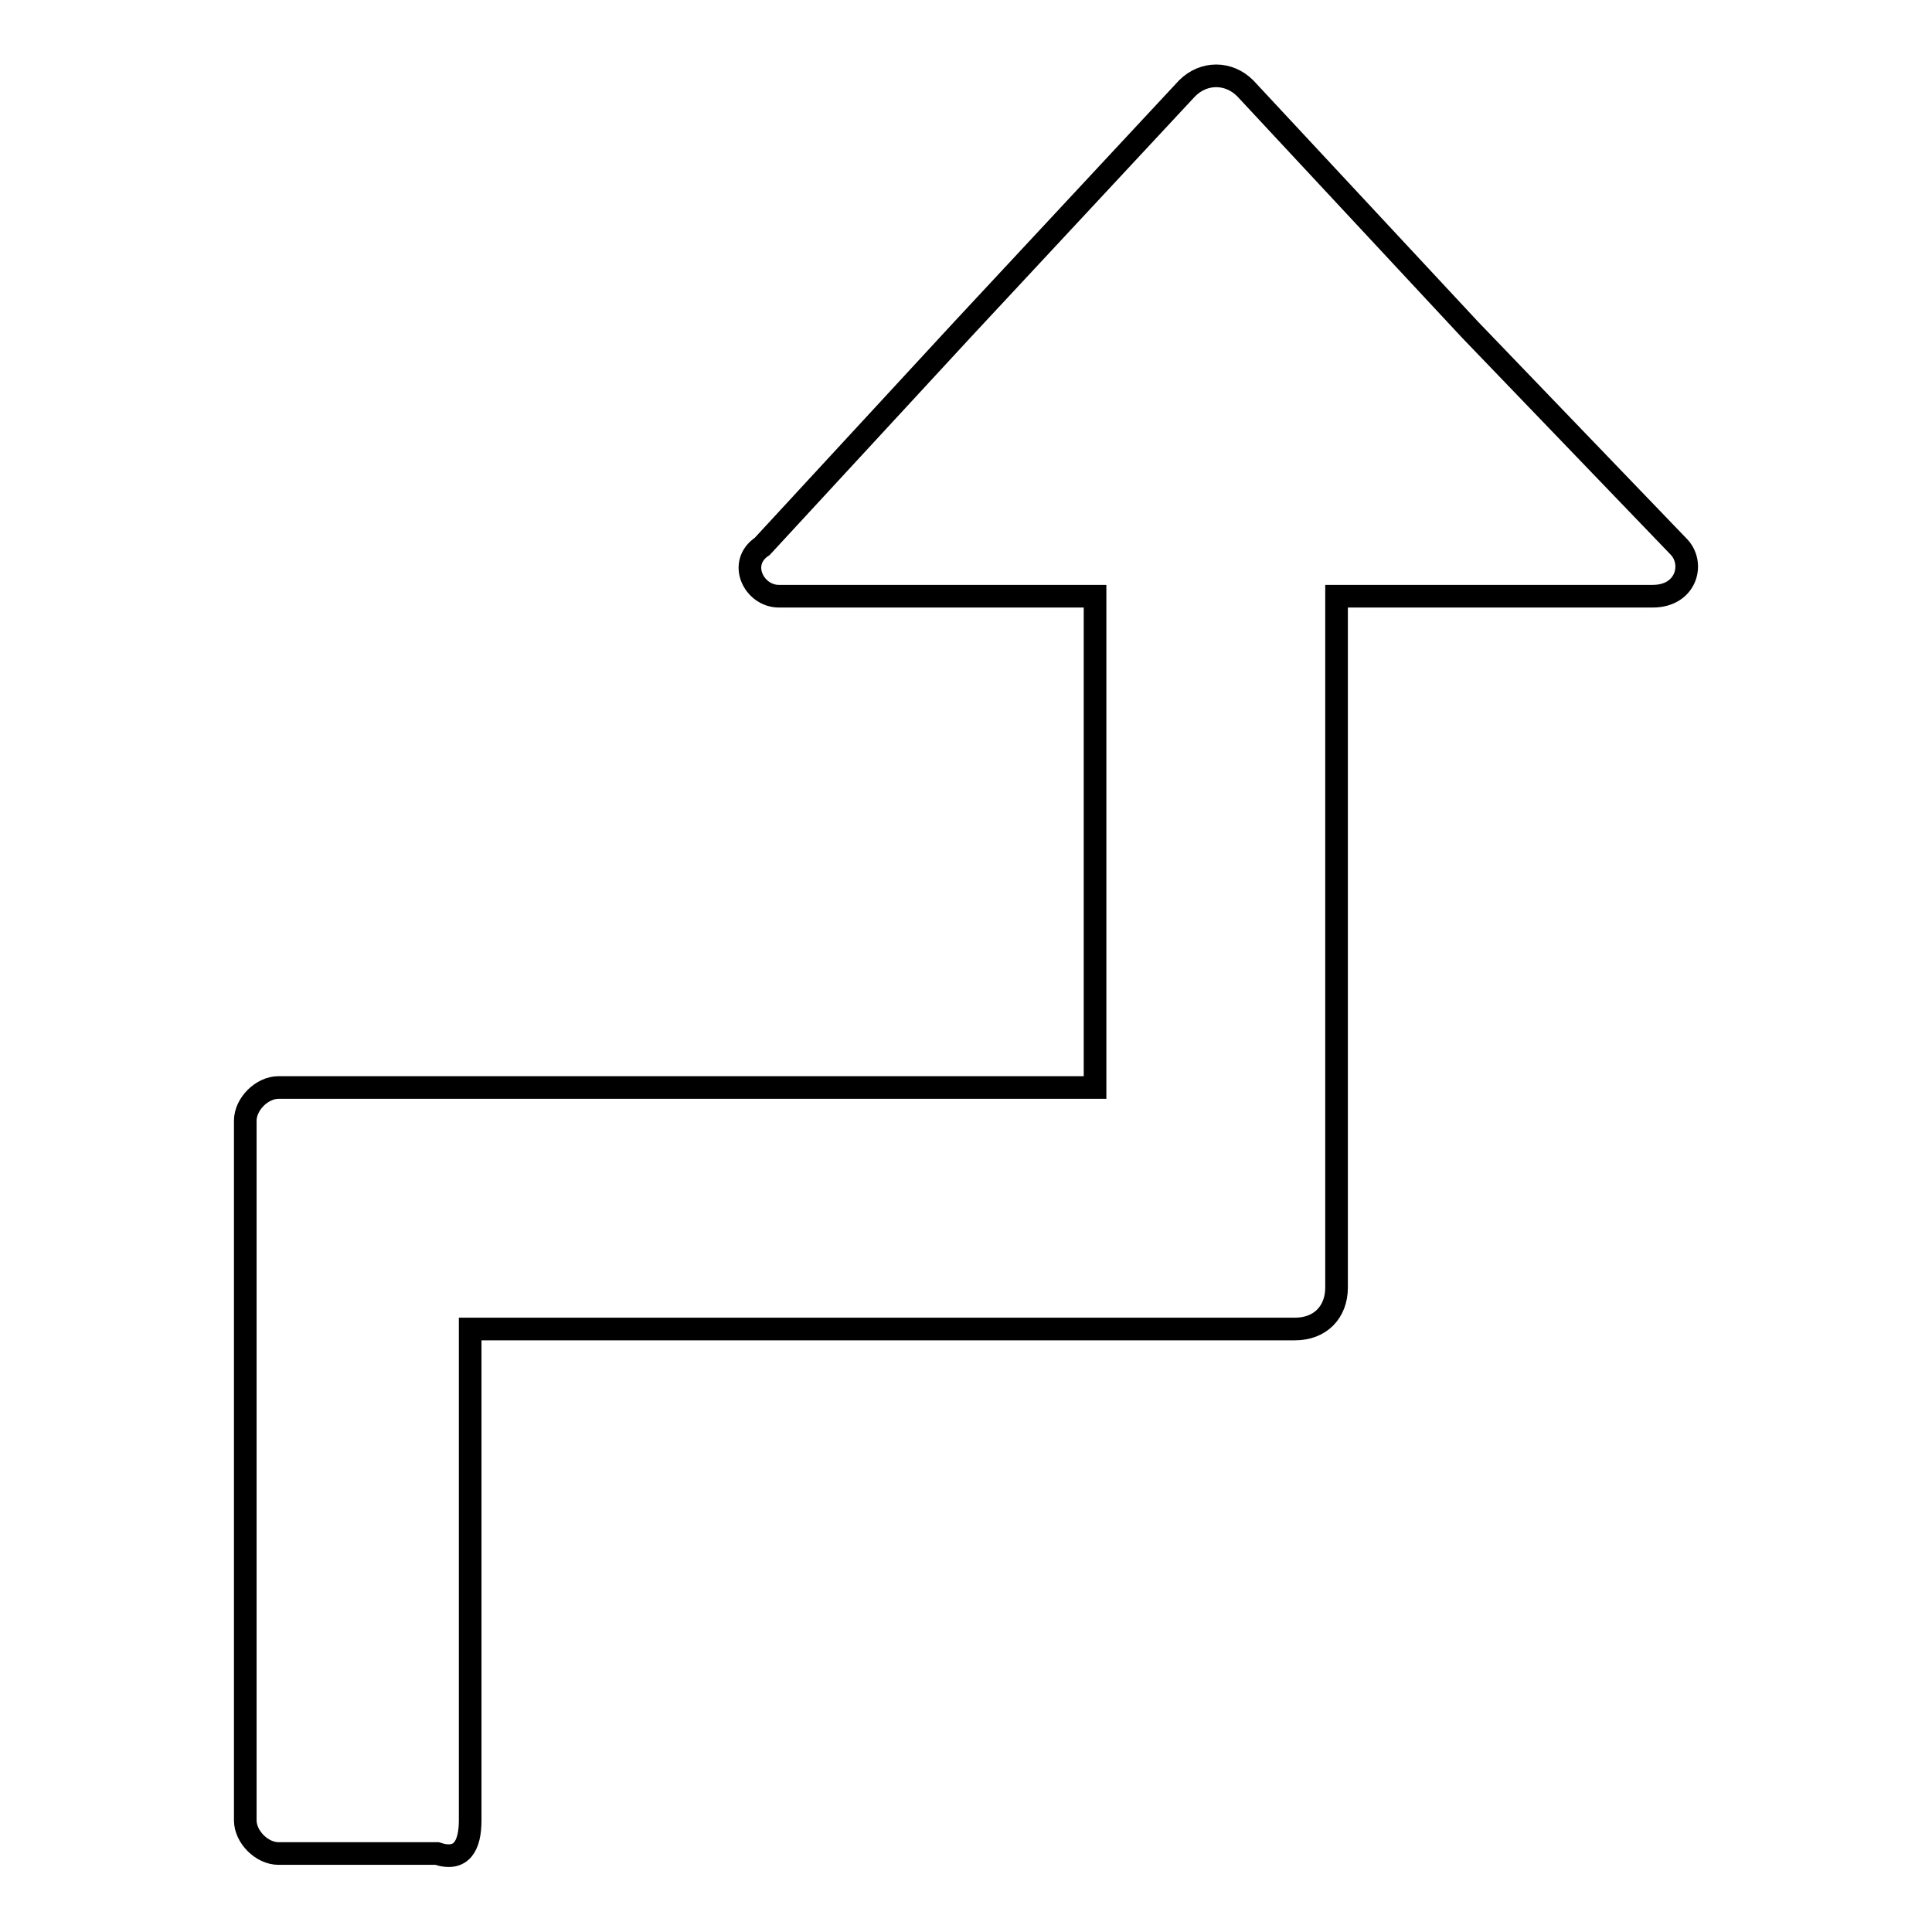
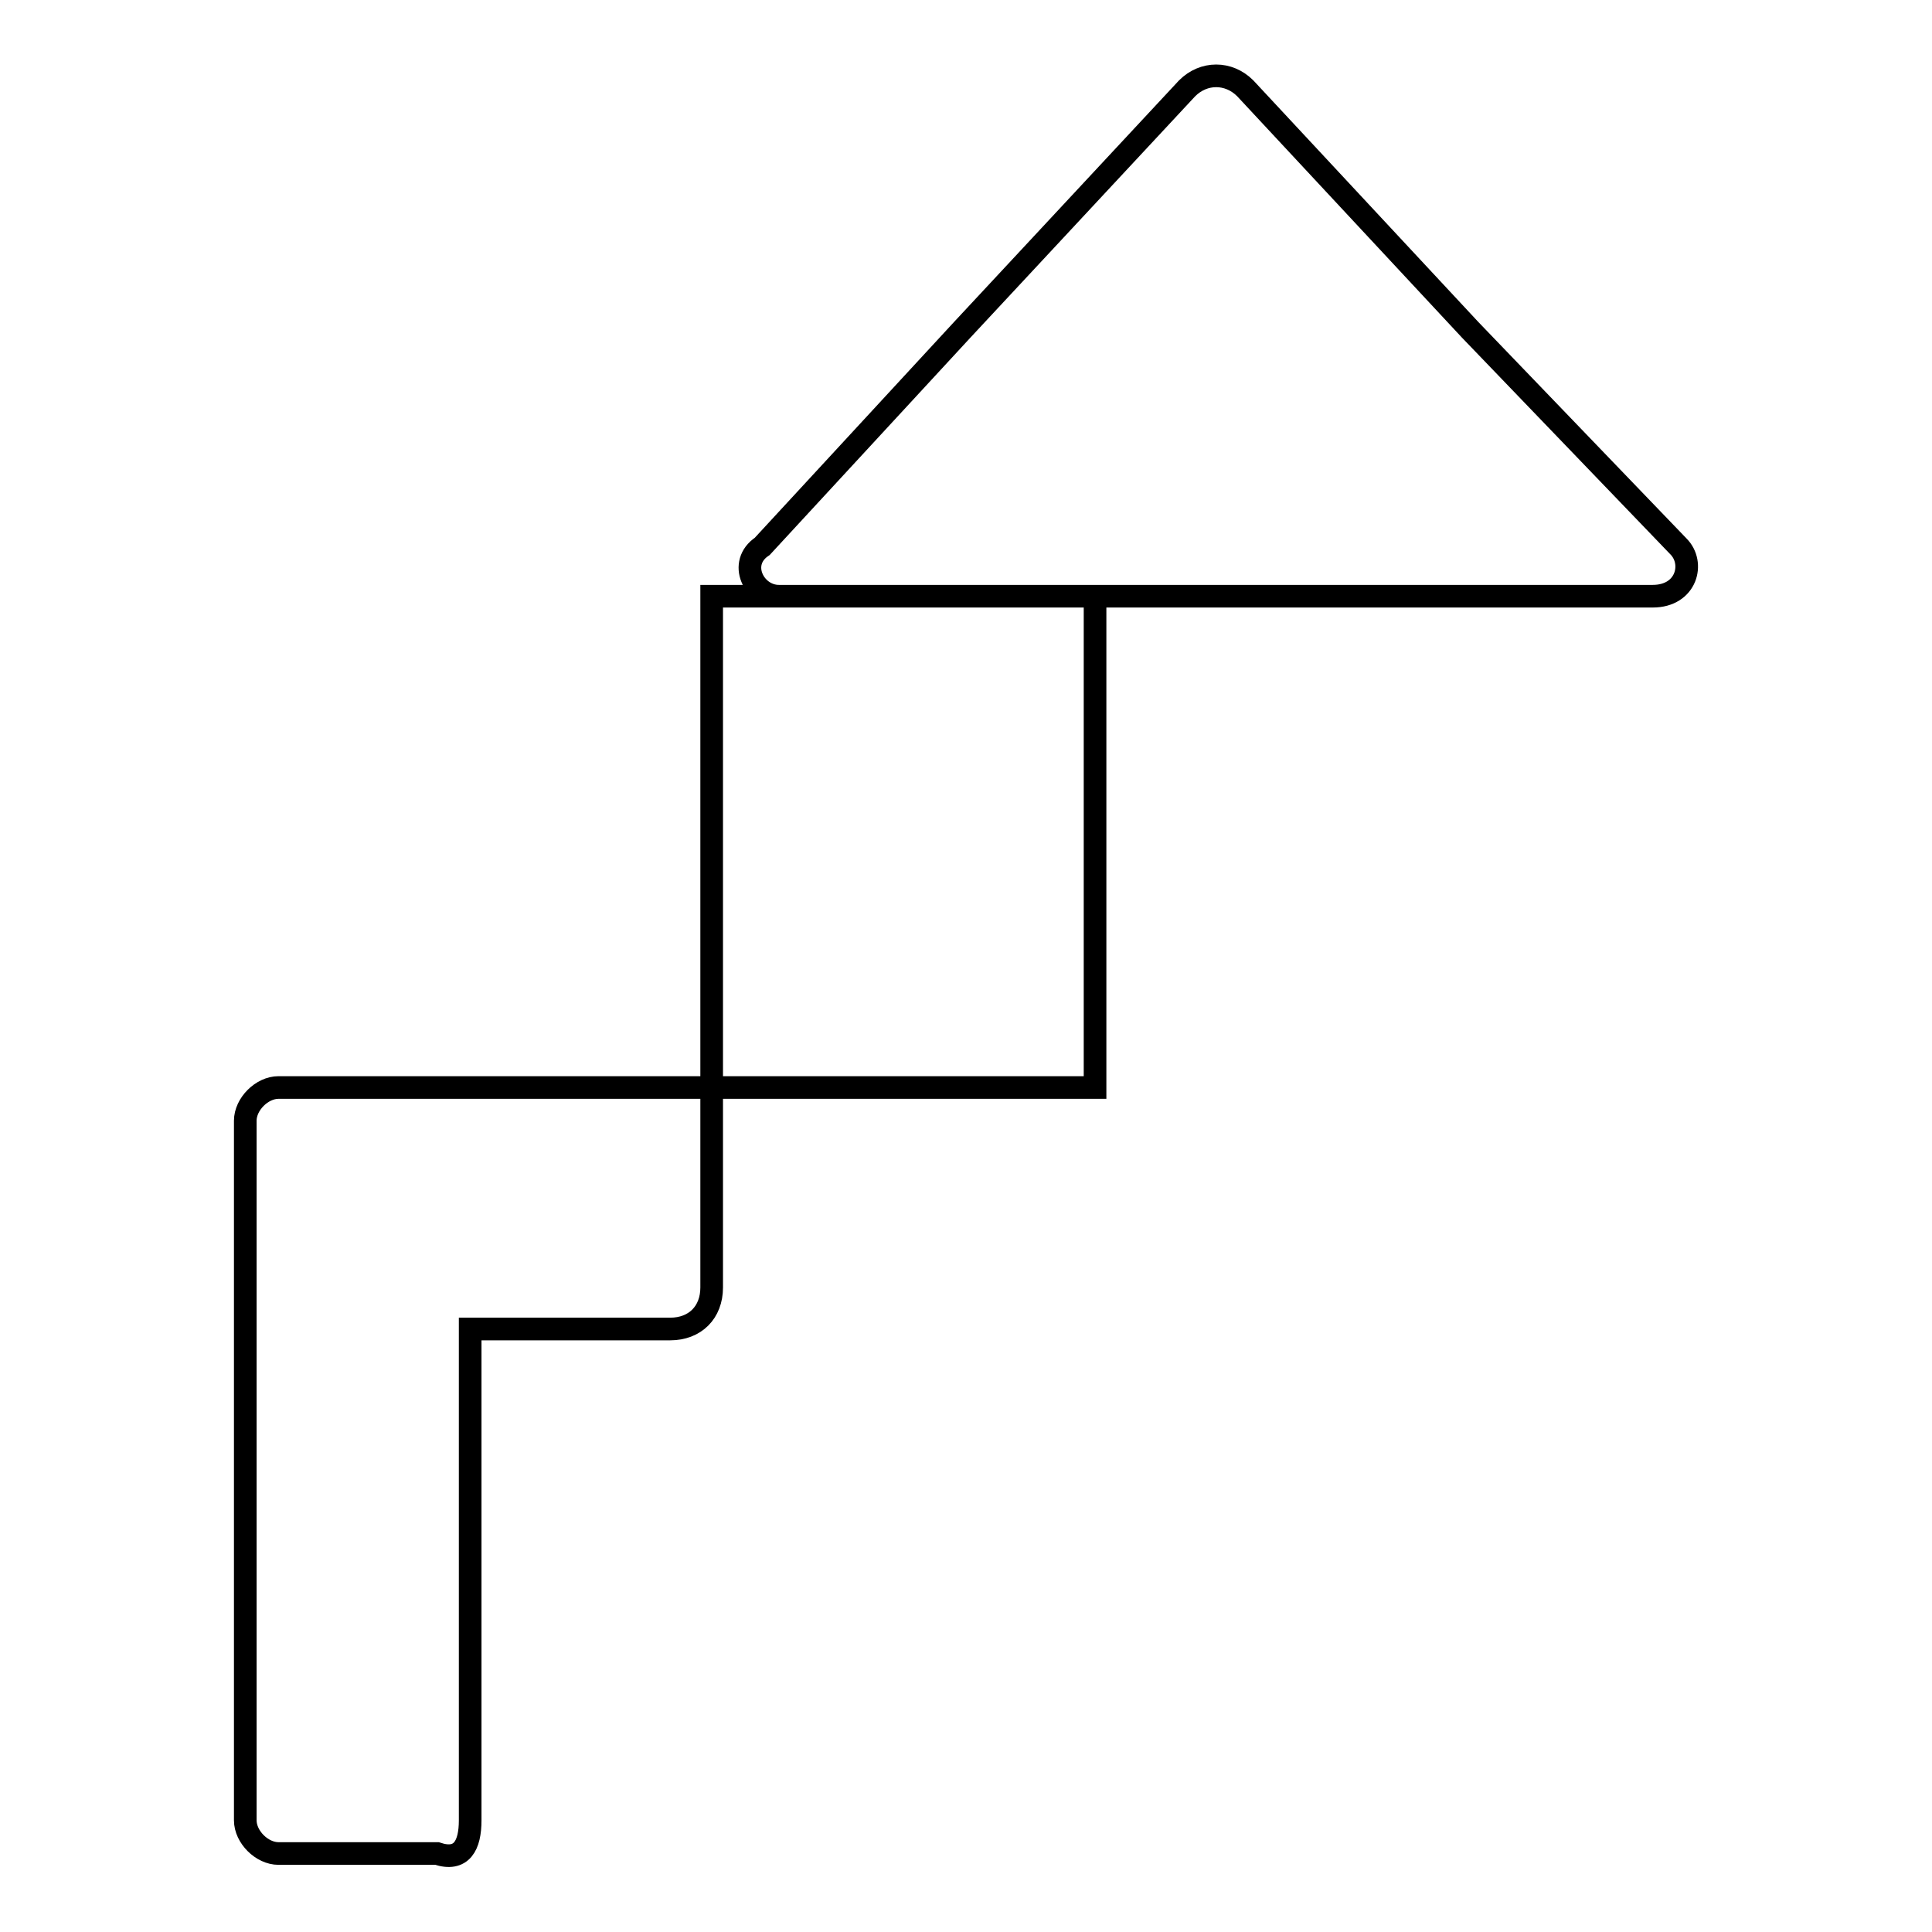
<svg xmlns="http://www.w3.org/2000/svg" version="1.1" x="0px" y="0px" viewBox="0 0 256 256" enable-background="new 0 0 256 256" xml:space="preserve">
  <g>
    <g>
-       <path stroke-width="3" fill-opacity="0" stroke="#000000" d="M222.4,72.4l-27.6-28.7l-29.8-32c-2.2-2.2-5.5-2.2-7.7,0l-29.8,32l-26.5,28.7c-3.3,2.2-1.1,6.6,2.2,6.6h41.9v65.1H36.9c-2.2,0-4.4,2.2-4.4,4.4v7.7v19.9v65.1c0,2.2,2.2,4.4,4.4,4.4h21c3.3,1.1,4.4-1.1,4.4-4.4v-65.1h82.8h15.5h11c3.3,0,5.5-2.2,5.5-5.5V79H219C223.5,79,224.6,74.6,222.4,72.4z" />
+       <path stroke-width="3" fill-opacity="0" stroke="#000000" d="M222.4,72.4l-27.6-28.7l-29.8-32c-2.2-2.2-5.5-2.2-7.7,0l-29.8,32l-26.5,28.7c-3.3,2.2-1.1,6.6,2.2,6.6h41.9v65.1H36.9c-2.2,0-4.4,2.2-4.4,4.4v7.7v19.9v65.1c0,2.2,2.2,4.4,4.4,4.4h21c3.3,1.1,4.4-1.1,4.4-4.4v-65.1h15.5h11c3.3,0,5.5-2.2,5.5-5.5V79H219C223.5,79,224.6,74.6,222.4,72.4z" />
    </g>
  </g>
</svg>